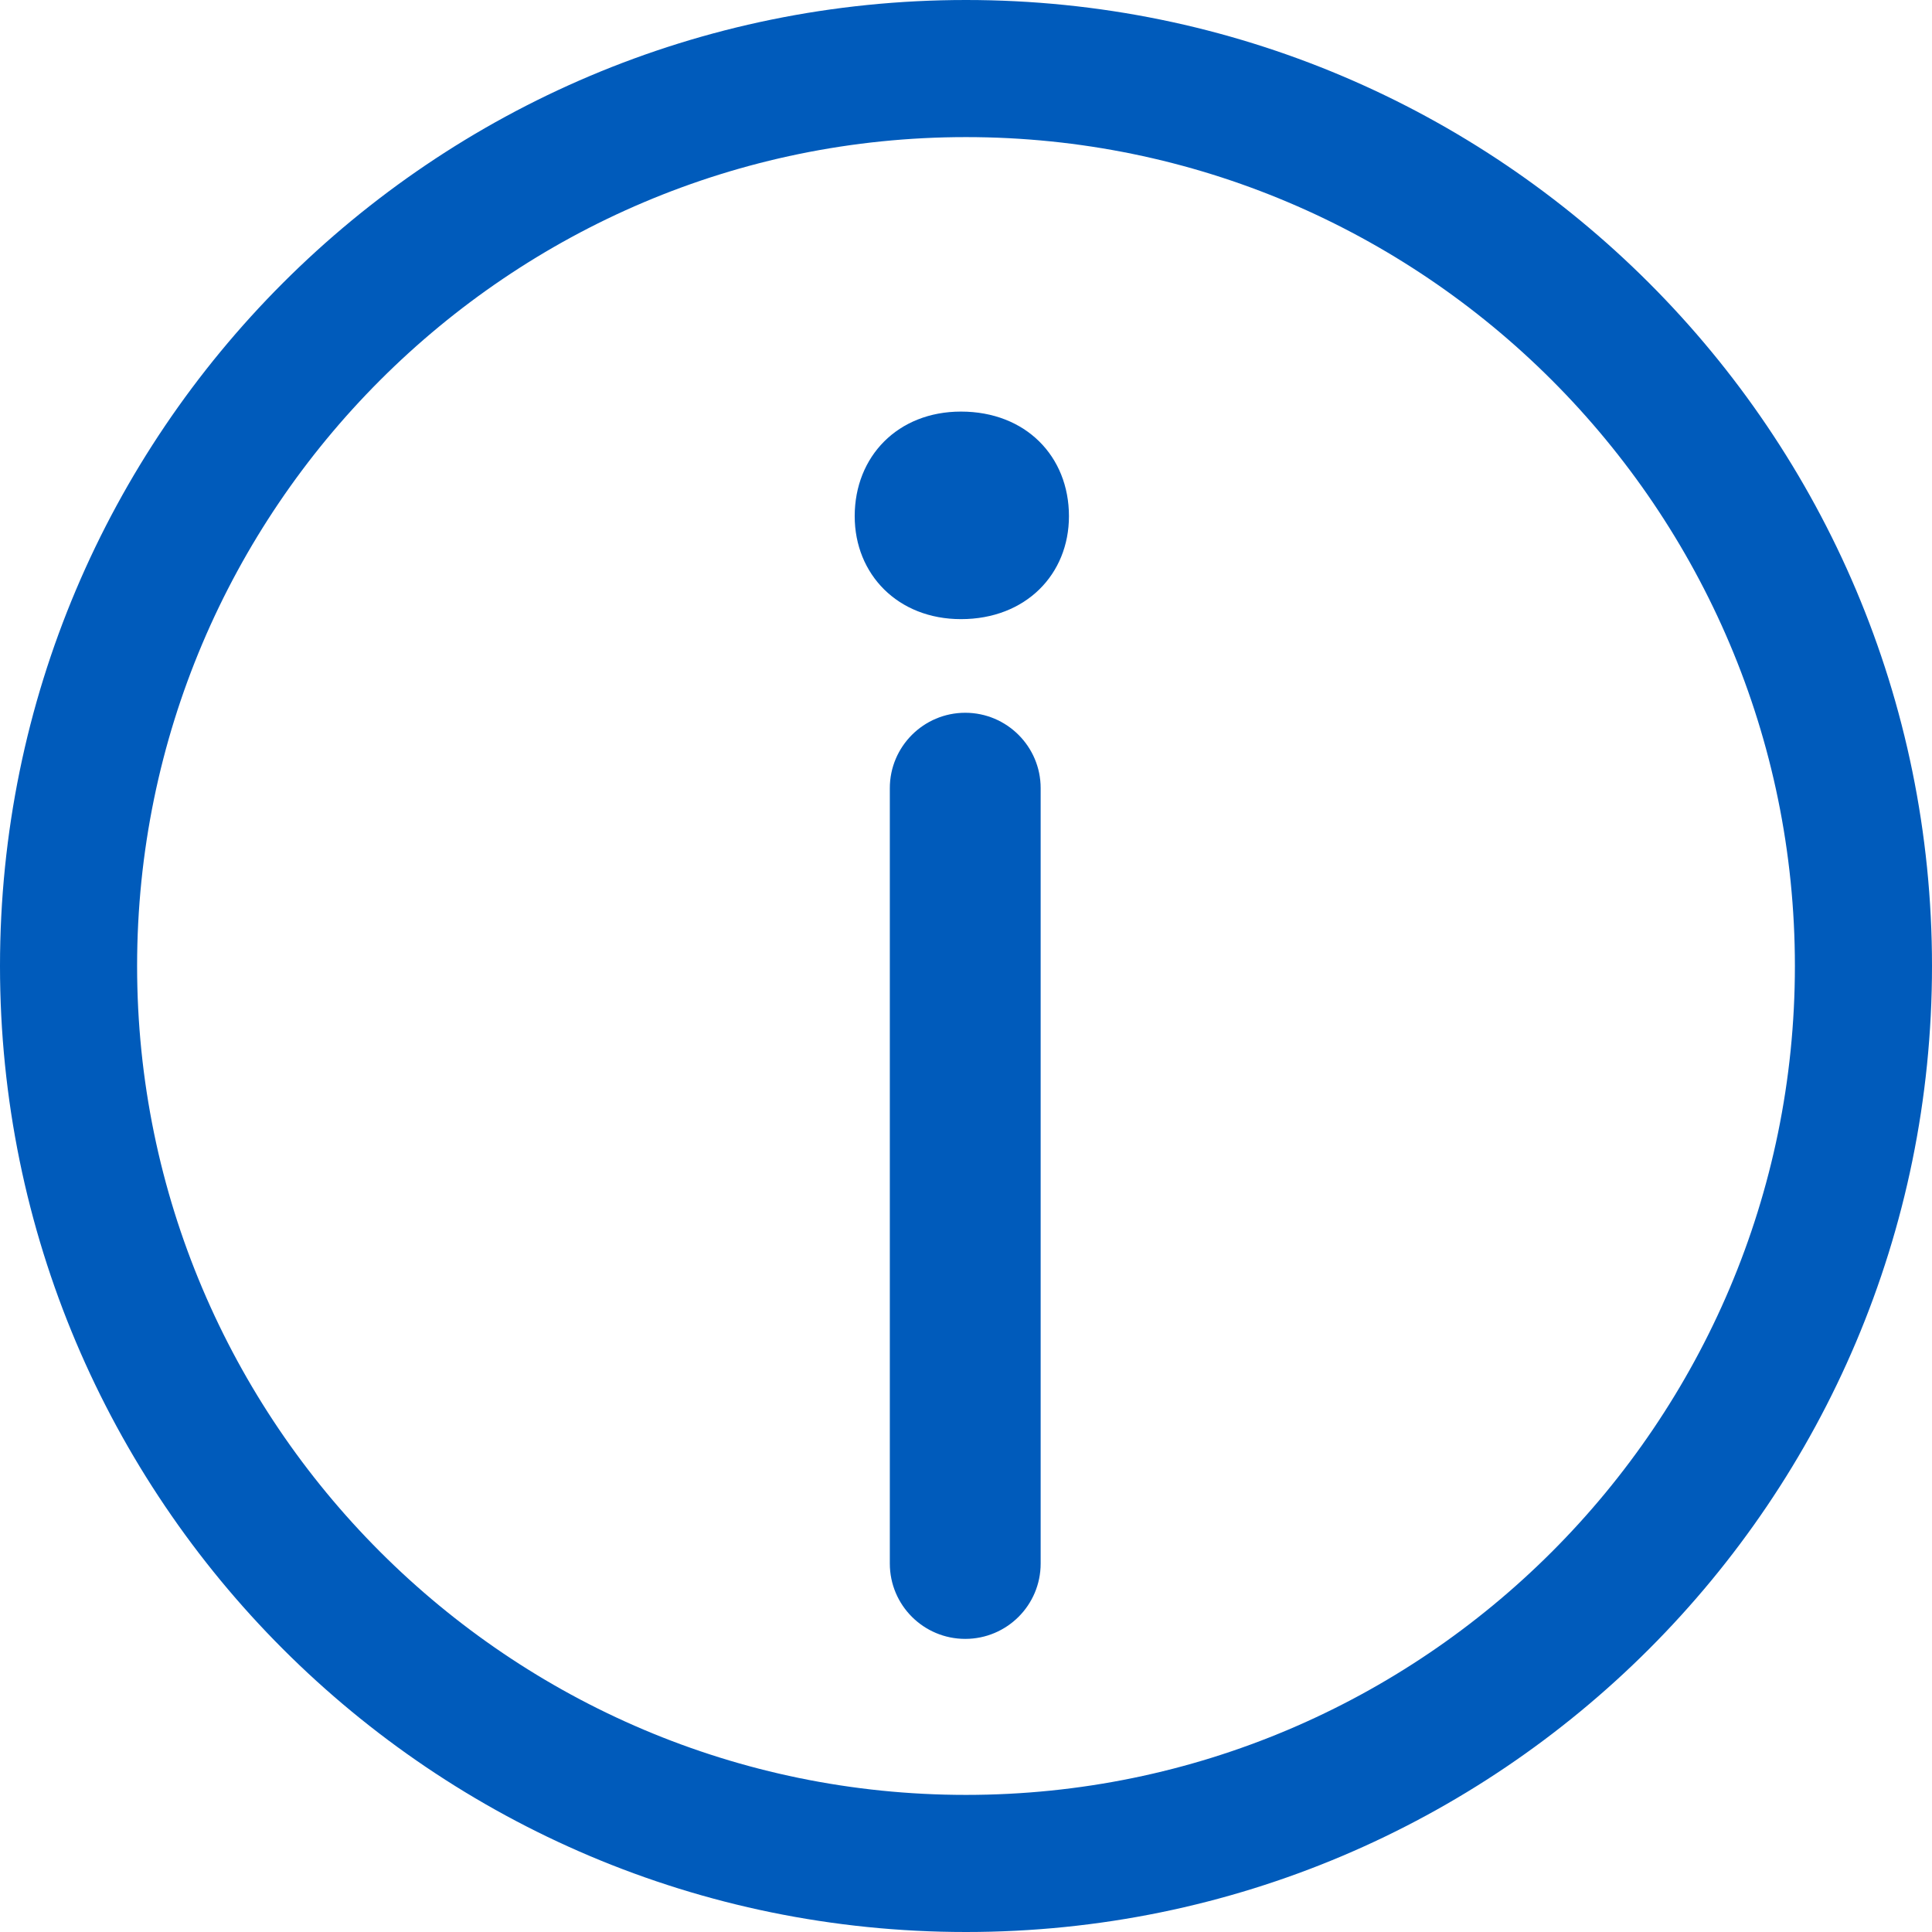
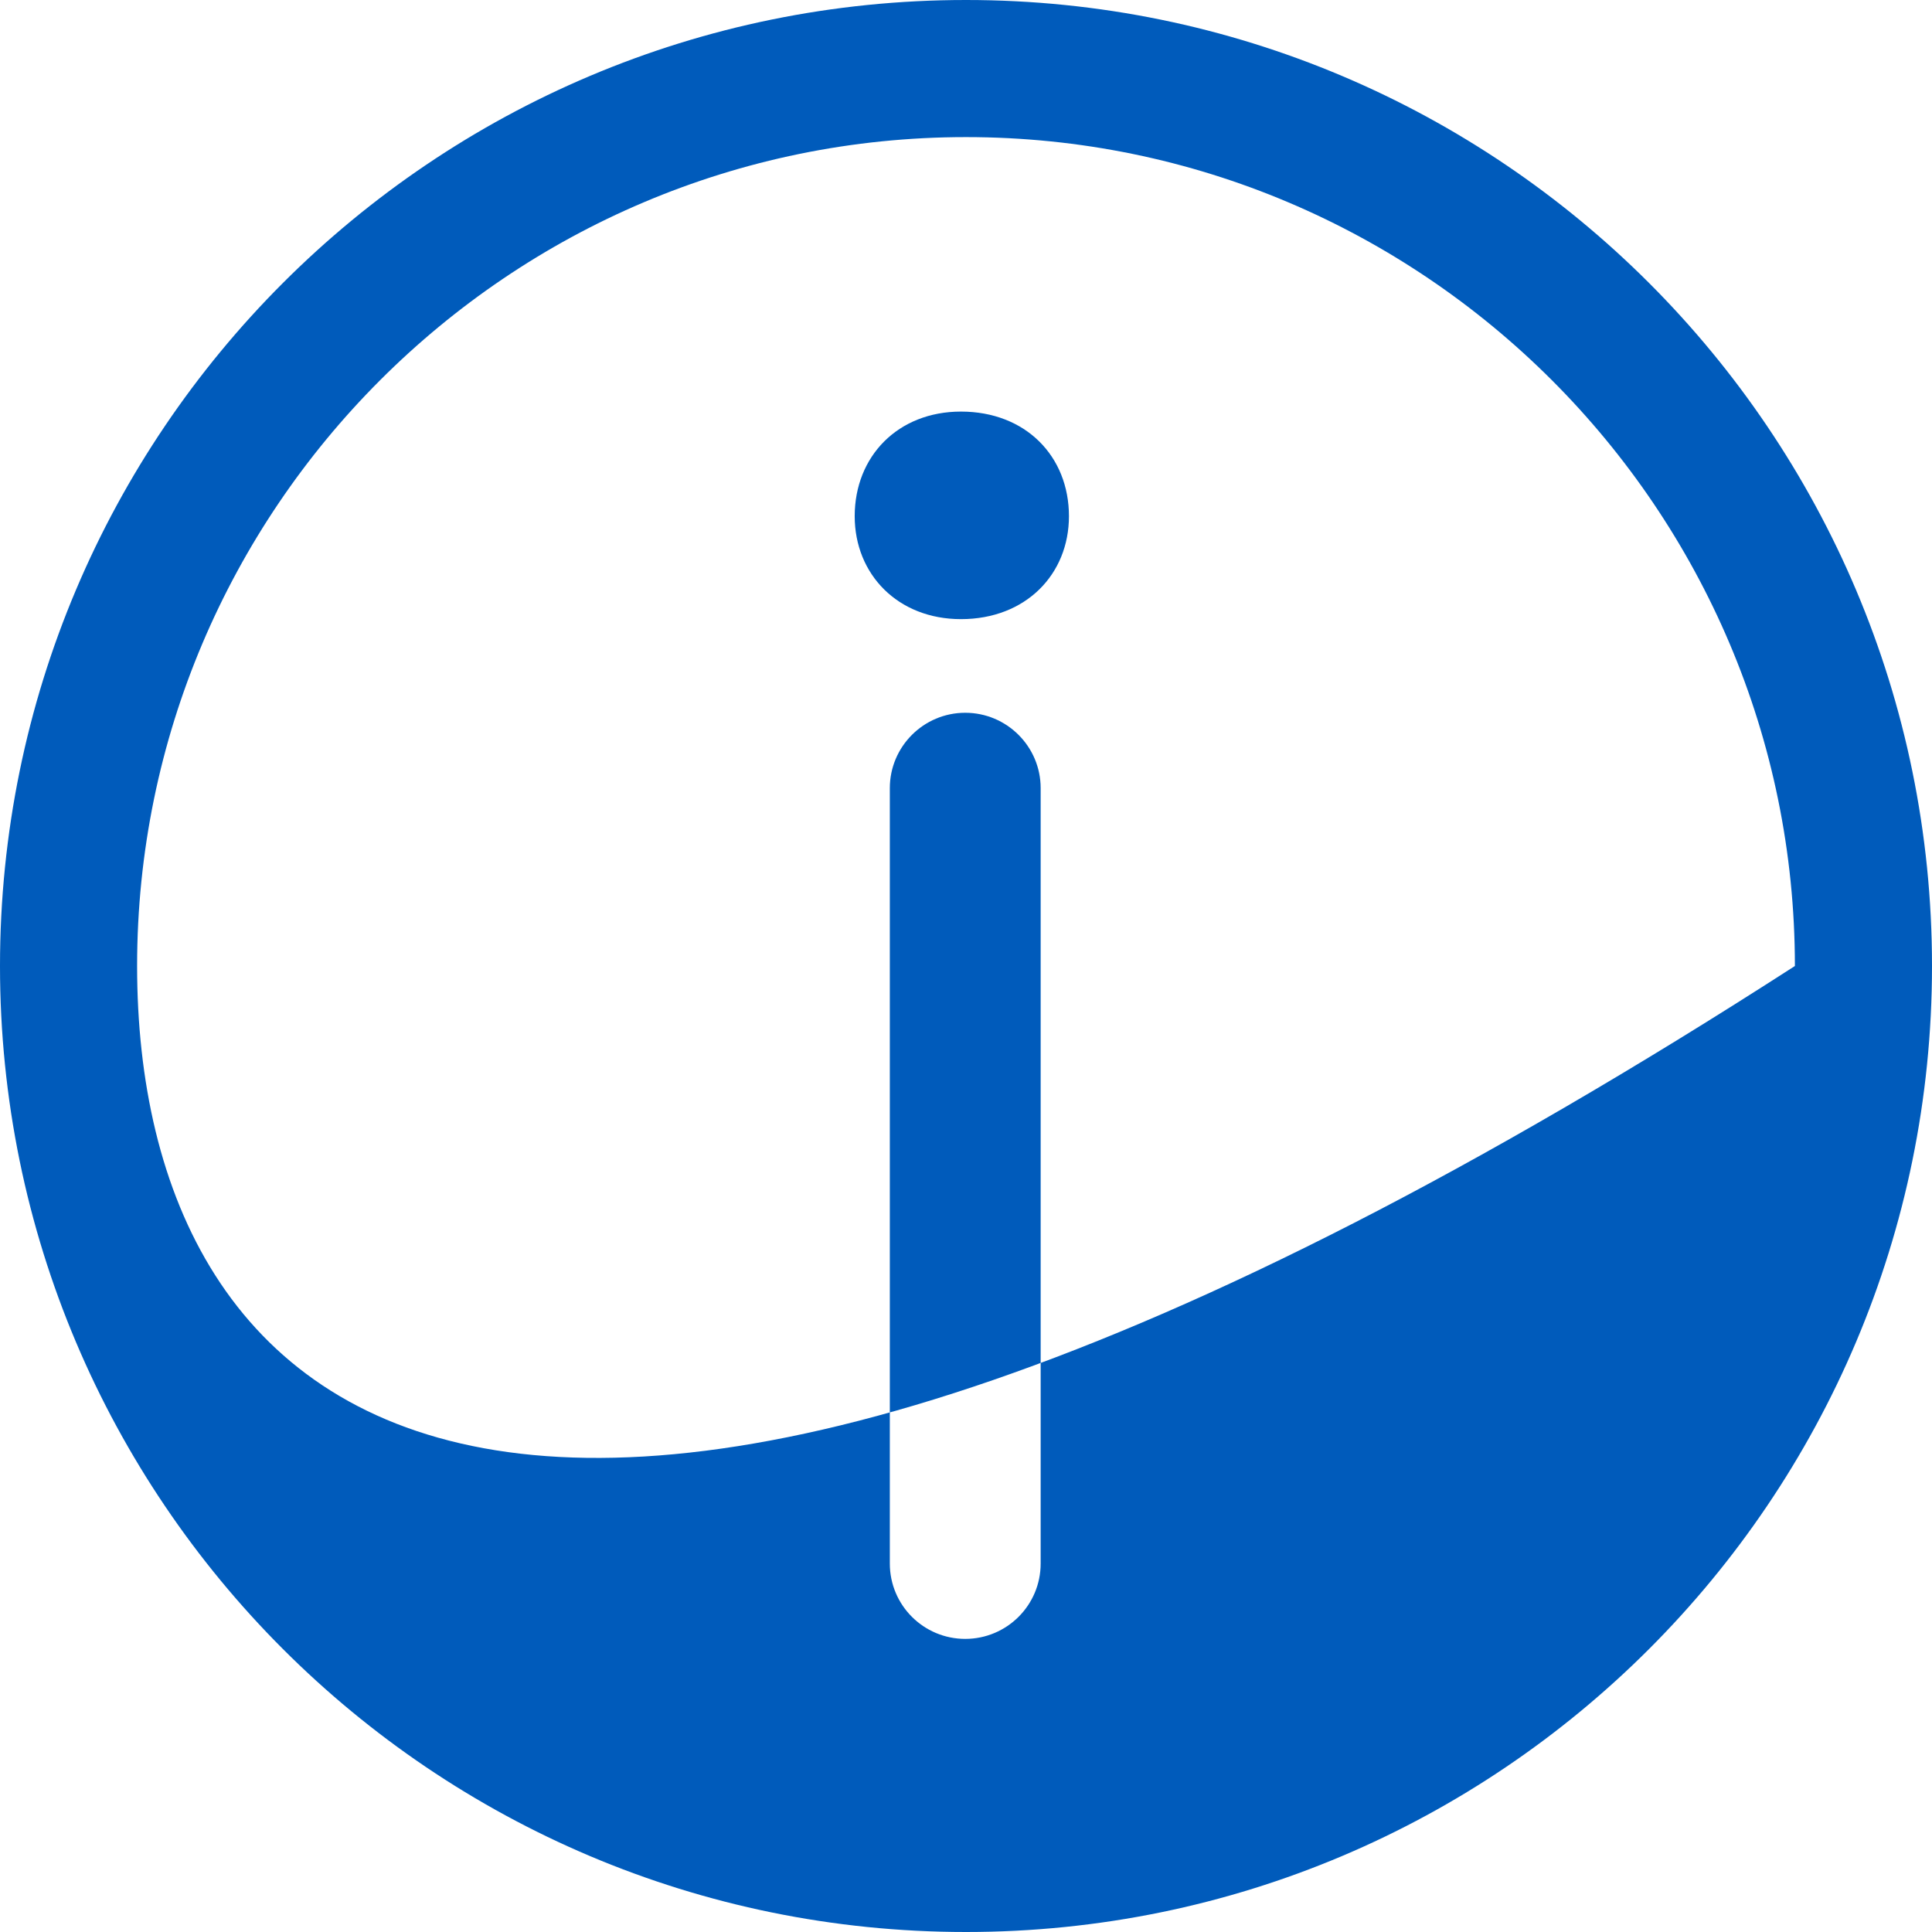
<svg xmlns="http://www.w3.org/2000/svg" width="28px" height="28px" viewBox="0 0 28 28" version="1.1">
  <title>Fill 1</title>
  <g id="Template/Groupe/Energies/Visiter_EDF/Accueil" stroke="none" stroke-width="1" fill="none" fill-rule="evenodd">
    <g id="VisiterEDF_bandeauCovid_ouvert_Desktop" transform="translate(-400, -459)" fill="#005BBB">
      <g id="Group-2" transform="translate(360, 417)">
-         <path d="M54,42 C46.268,42 40,48.269 40,56 C40,63.731 46.268,70 54,70 C61.731,70 68,63.731 68,56 C68,48.269 61.731,42 54,42 M54,43.987 C60.624,43.987 66.013,49.376 66.013,56 C66.013,62.624 60.624,68.013 54,68.013 C47.376,68.013 41.987,62.624 41.987,56 C41.987,49.376 47.376,43.987 54,43.987 M55.492,49.481 C55.492,50.324 54.866,50.973 53.927,50.973 C53.013,50.973 52.387,50.324 52.387,49.481 C52.387,48.614 53.013,47.965 53.927,47.965 C54.866,47.965 55.492,48.614 55.492,49.481 M53.989,65.752 C53.386,65.752 52.896,65.264 52.896,64.66 L52.896,53.422 C52.896,52.82 53.386,52.33 53.989,52.33 C54.592,52.33 55.082,52.82 55.082,53.422 L55.082,64.66 C55.082,65.264 54.592,65.752 53.989,65.752" id="Fill-1" />
+         <path d="M54,42 C46.268,42 40,48.269 40,56 C40,63.731 46.268,70 54,70 C61.731,70 68,63.731 68,56 C68,48.269 61.731,42 54,42 M54,43.987 C60.624,43.987 66.013,49.376 66.013,56 C47.376,68.013 41.987,62.624 41.987,56 C41.987,49.376 47.376,43.987 54,43.987 M55.492,49.481 C55.492,50.324 54.866,50.973 53.927,50.973 C53.013,50.973 52.387,50.324 52.387,49.481 C52.387,48.614 53.013,47.965 53.927,47.965 C54.866,47.965 55.492,48.614 55.492,49.481 M53.989,65.752 C53.386,65.752 52.896,65.264 52.896,64.66 L52.896,53.422 C52.896,52.82 53.386,52.33 53.989,52.33 C54.592,52.33 55.082,52.82 55.082,53.422 L55.082,64.66 C55.082,65.264 54.592,65.752 53.989,65.752" id="Fill-1" />
      </g>
    </g>
  </g>
</svg>